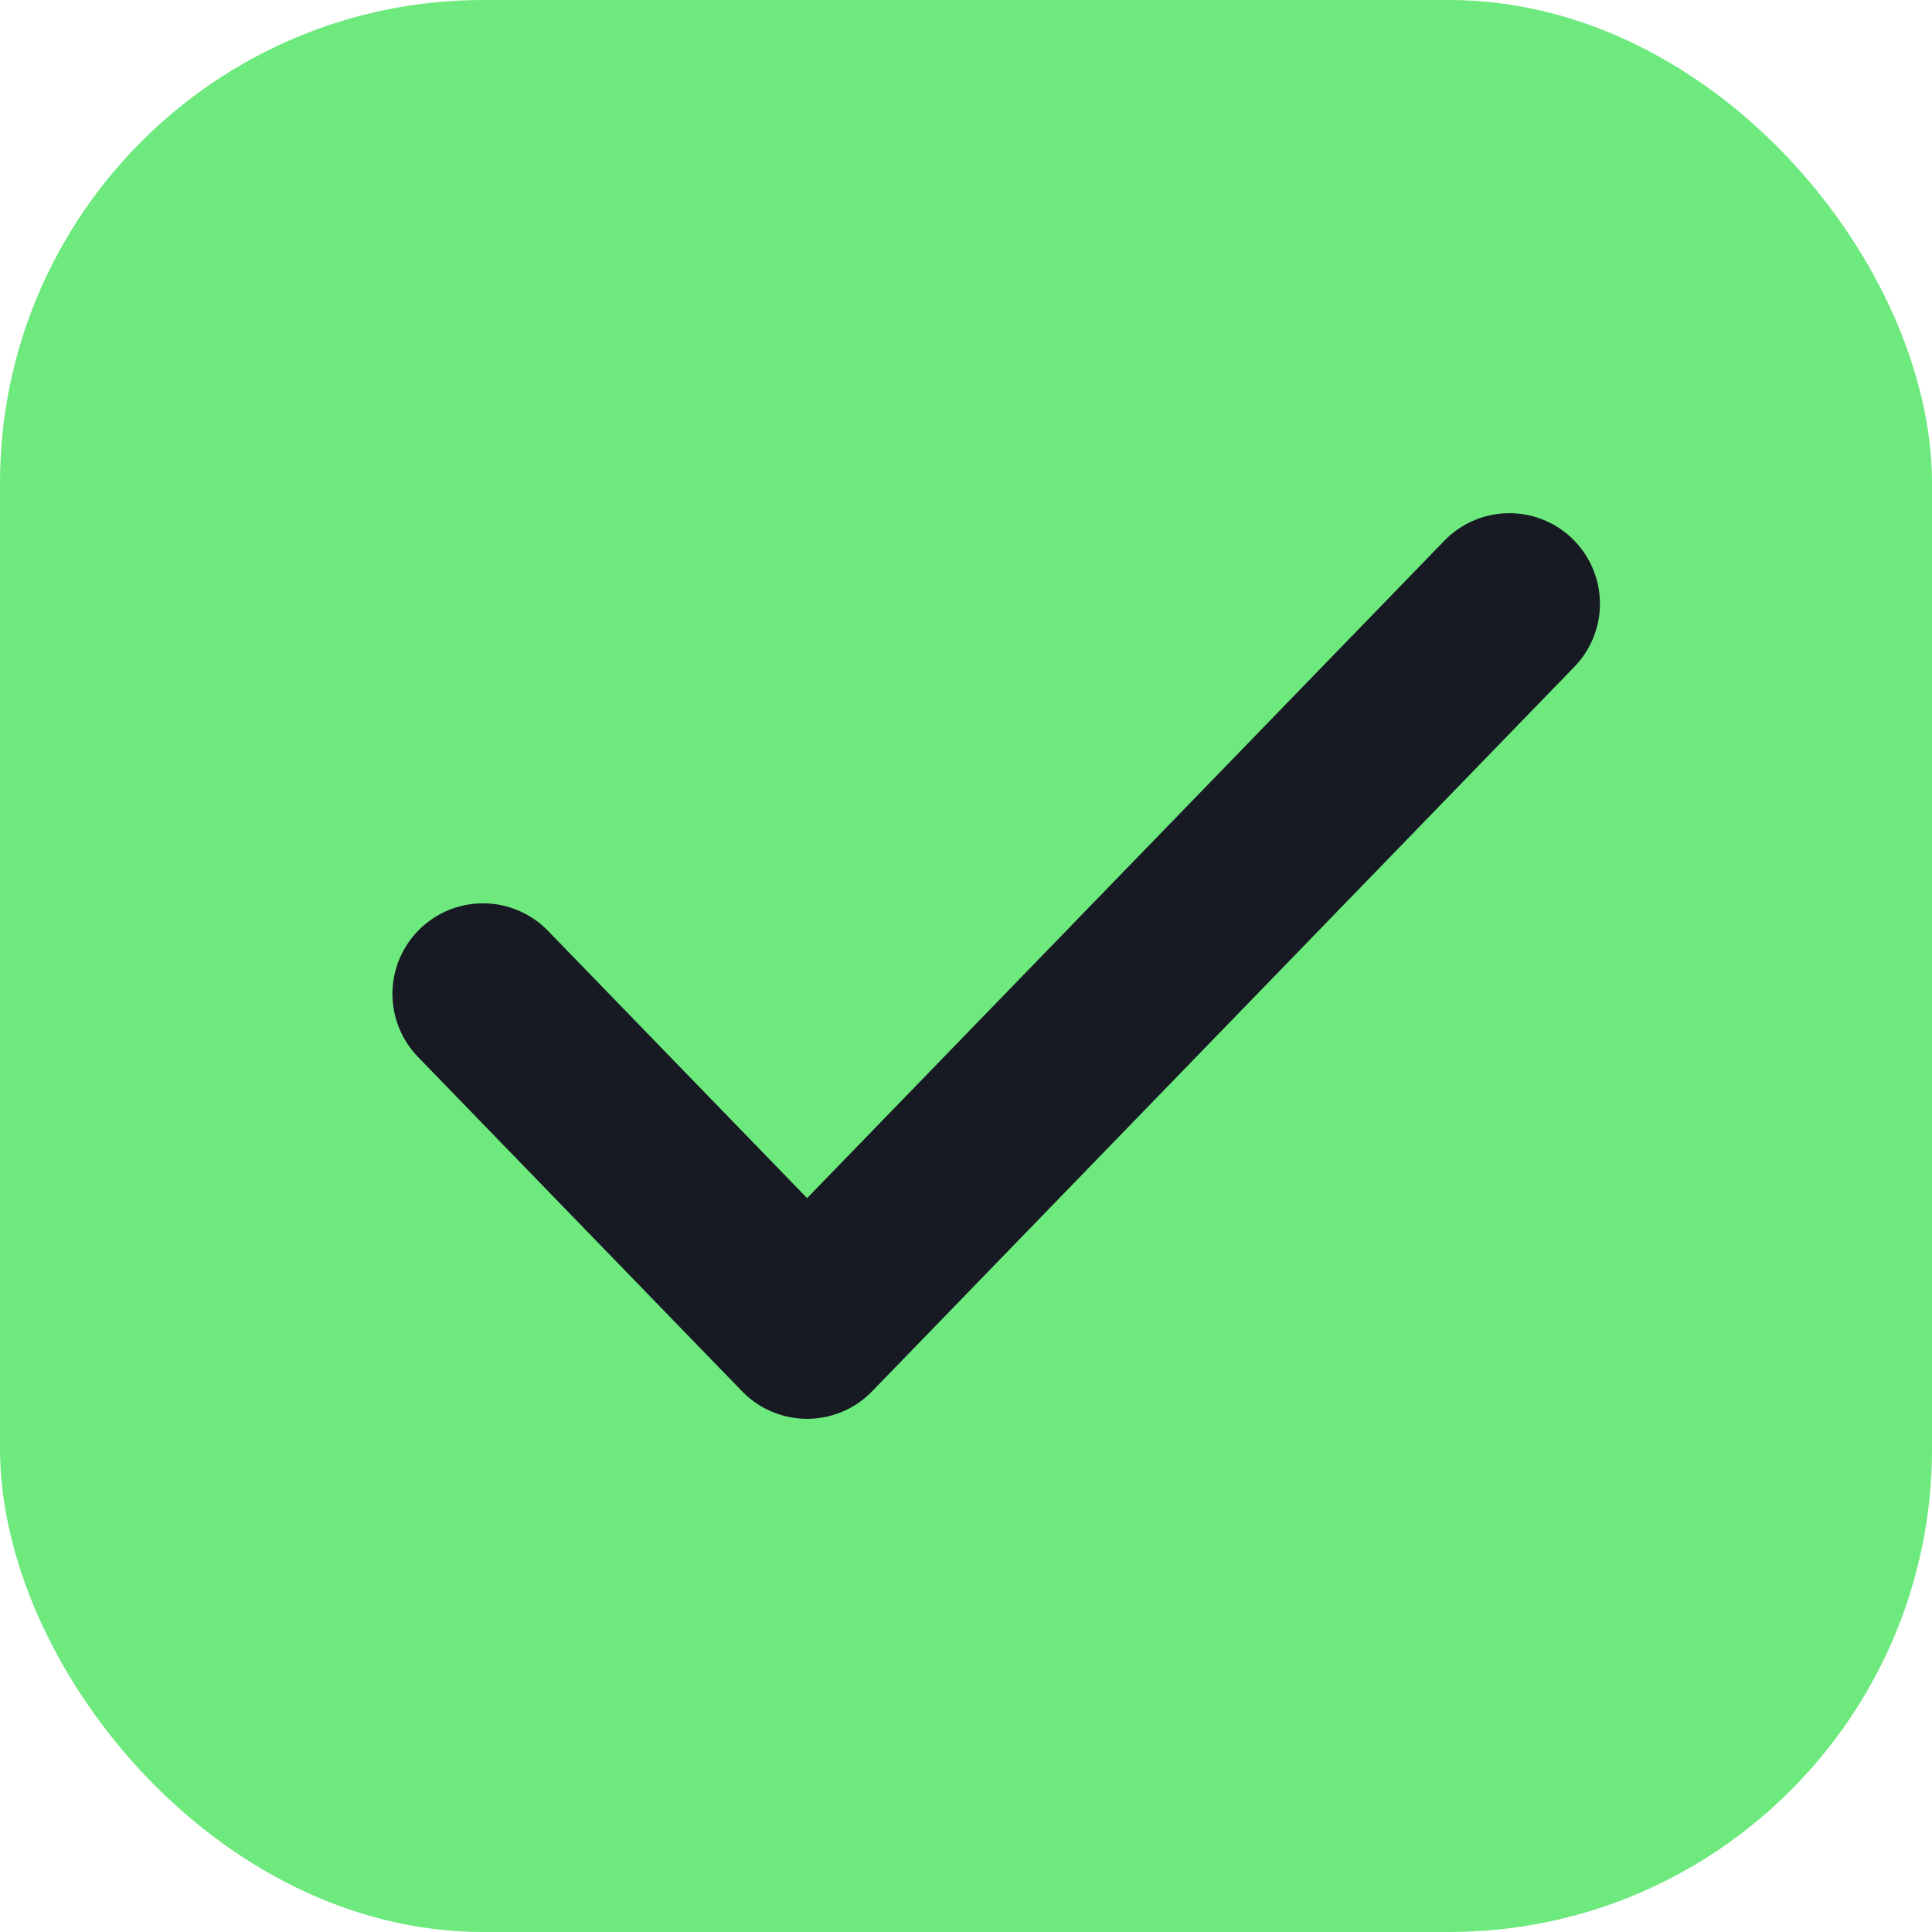
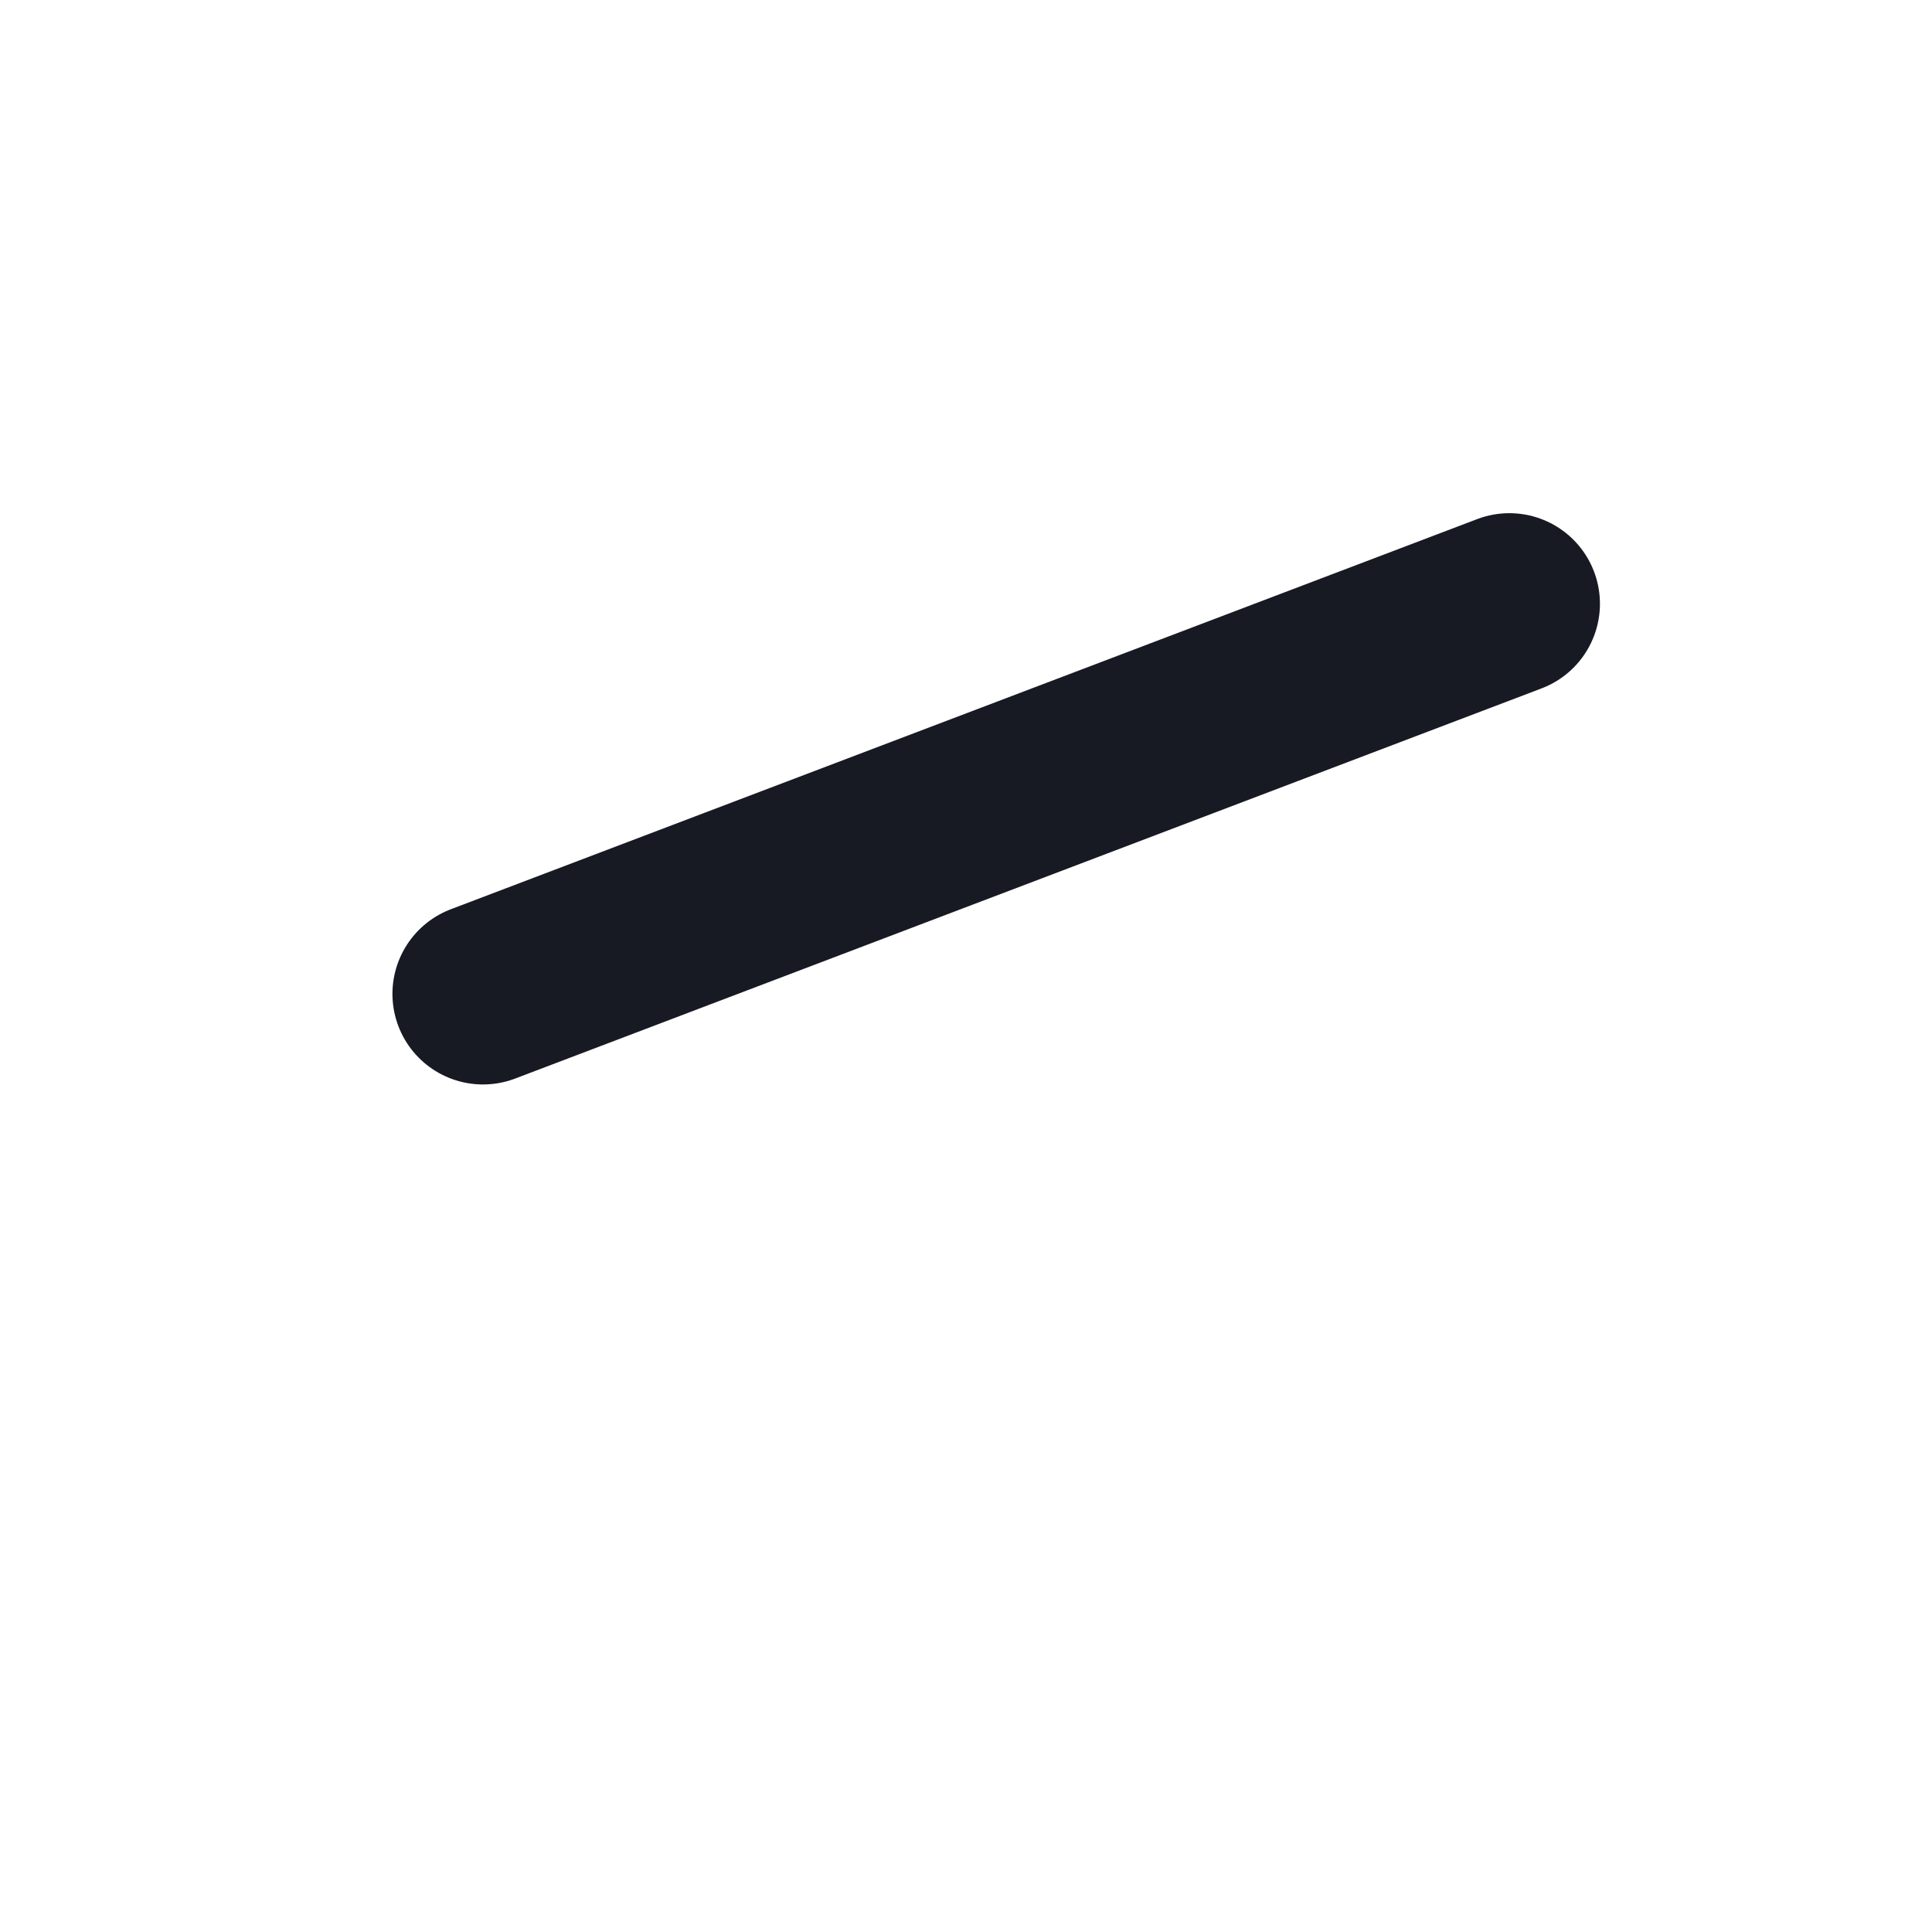
<svg xmlns="http://www.w3.org/2000/svg" width="32" height="32" viewBox="0 0 32 32" fill="none">
-   <rect width="32" height="32" rx="8" fill="#6EE97E" />
-   <path d="M8 16.462L13.368 22L25 10" stroke="#171A23" stroke-width="3" stroke-linecap="round" stroke-linejoin="round" />
+   <path d="M8 16.462L25 10" stroke="#171A23" stroke-width="3" stroke-linecap="round" stroke-linejoin="round" />
</svg>